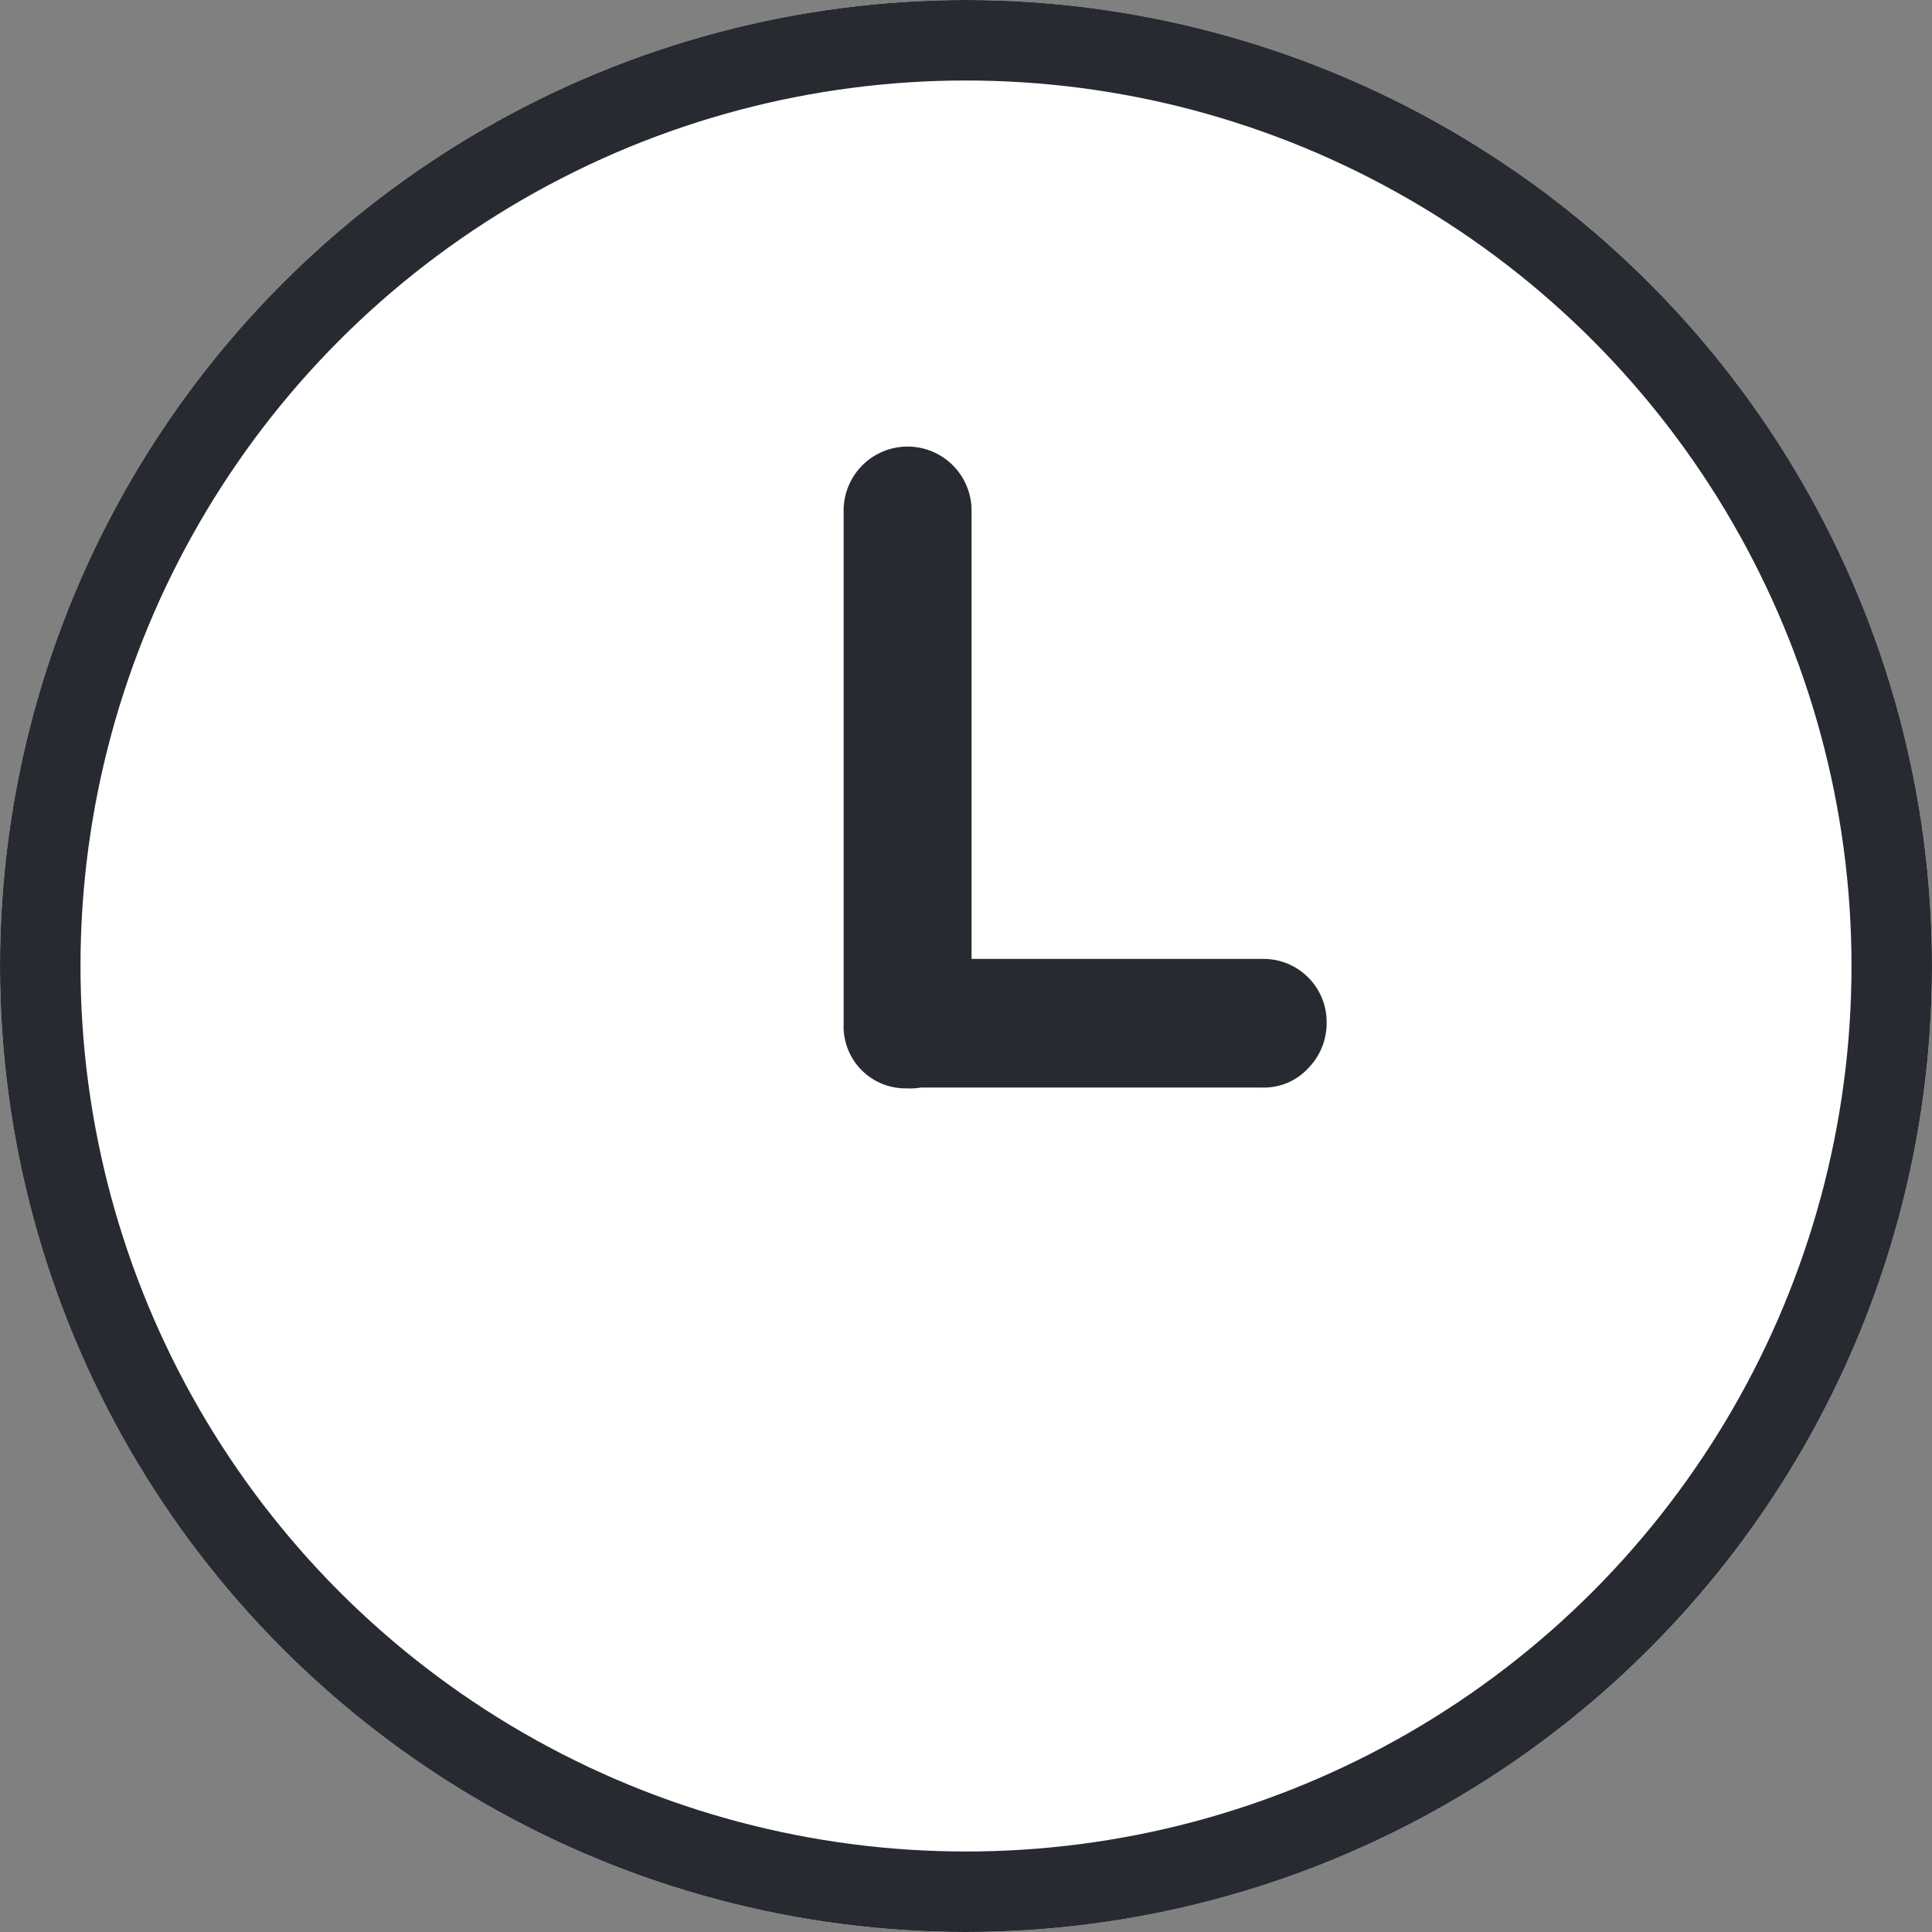
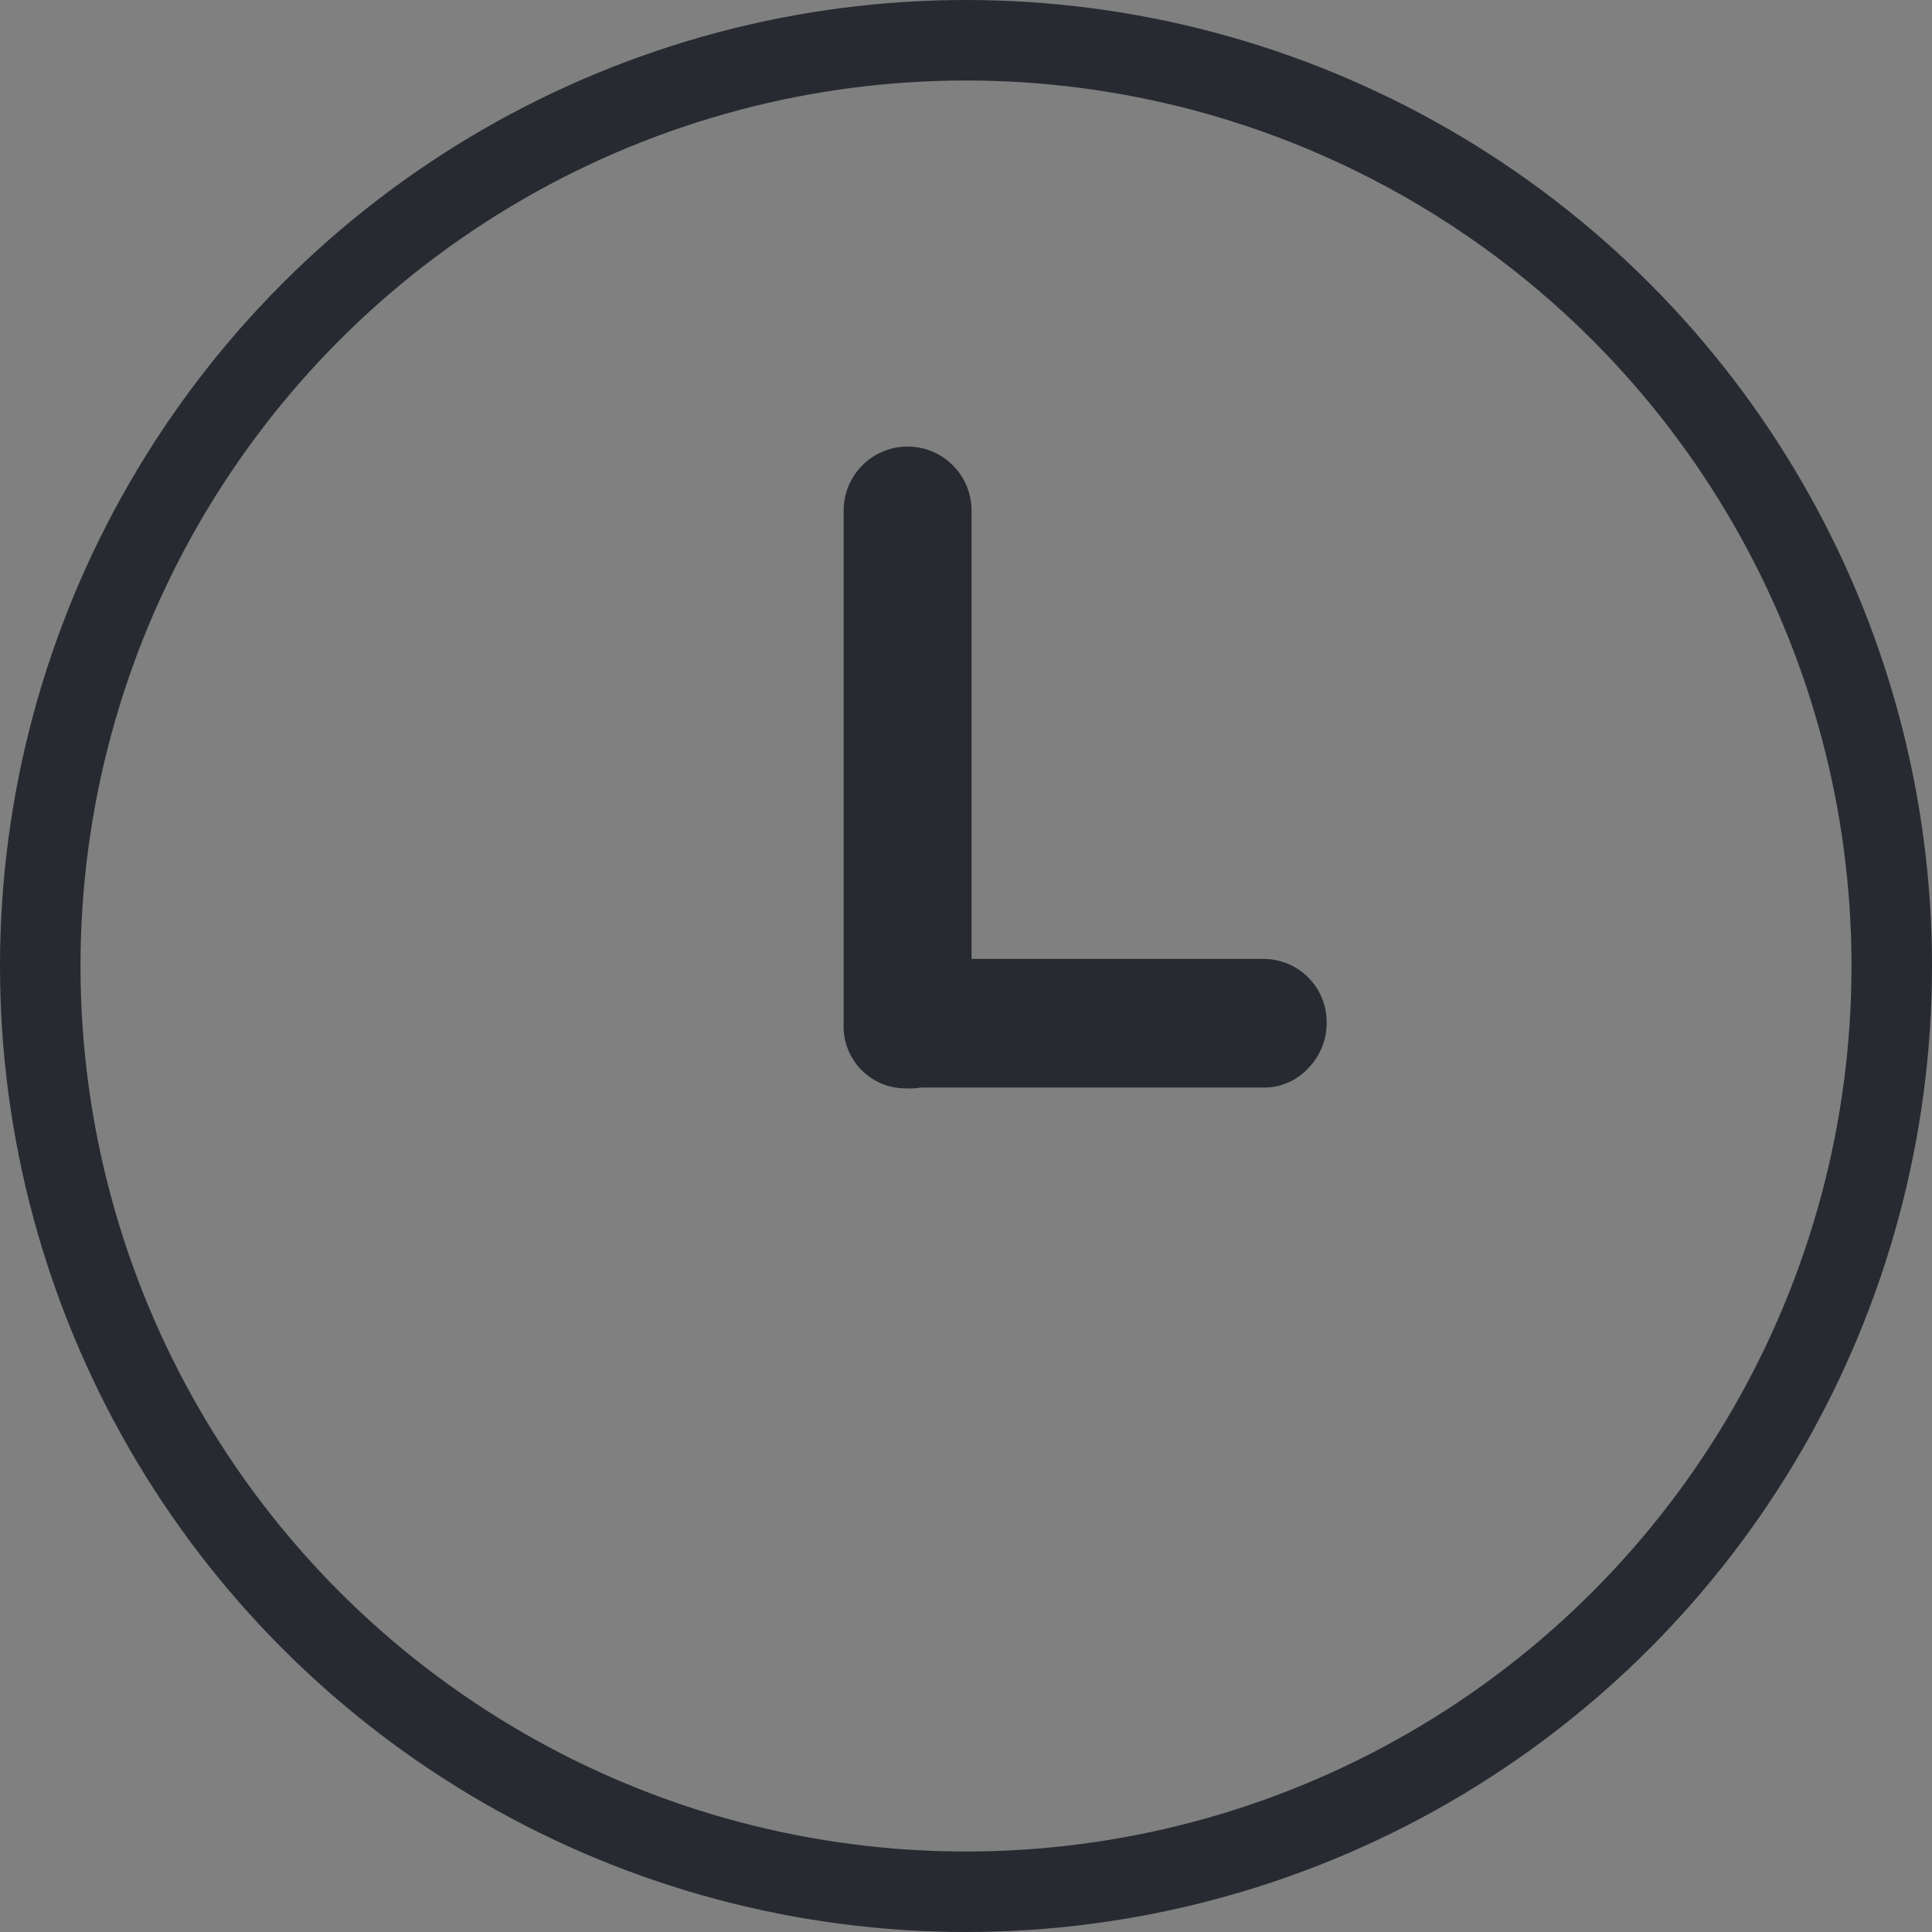
<svg xmlns="http://www.w3.org/2000/svg" id="グループ_752" data-name="グループ 752" width="24" height="24" viewBox="0 0 24 24">
  <rect x="0" y="0" width="24" height="24" fill="#808080" stroke="none" />
  <g id="楕円形_124" data-name="楕円形 124" fill="#fff" stroke="#282a32" stroke-width="1">
-     <circle cx="12" cy="12" r="12" stroke="none" />
    <circle cx="12" cy="12" r="11.5" fill="none" />
  </g>
  <path id="Icon_weather-time-3" data-name="Icon weather-time-3" d="M16.968,15.543V9.17a.794.794,0,1,1,1.589,0V14.74h3.617a.784.784,0,0,1,.794.794.8.8,0,0,1-.23.565.745.745,0,0,1-.565.239H17.925a.734.734,0,0,1-.172.01.769.769,0,0,1-.785-.8Z" transform="translate(-6.488 -2.828)" fill="#282a32" />
</svg>